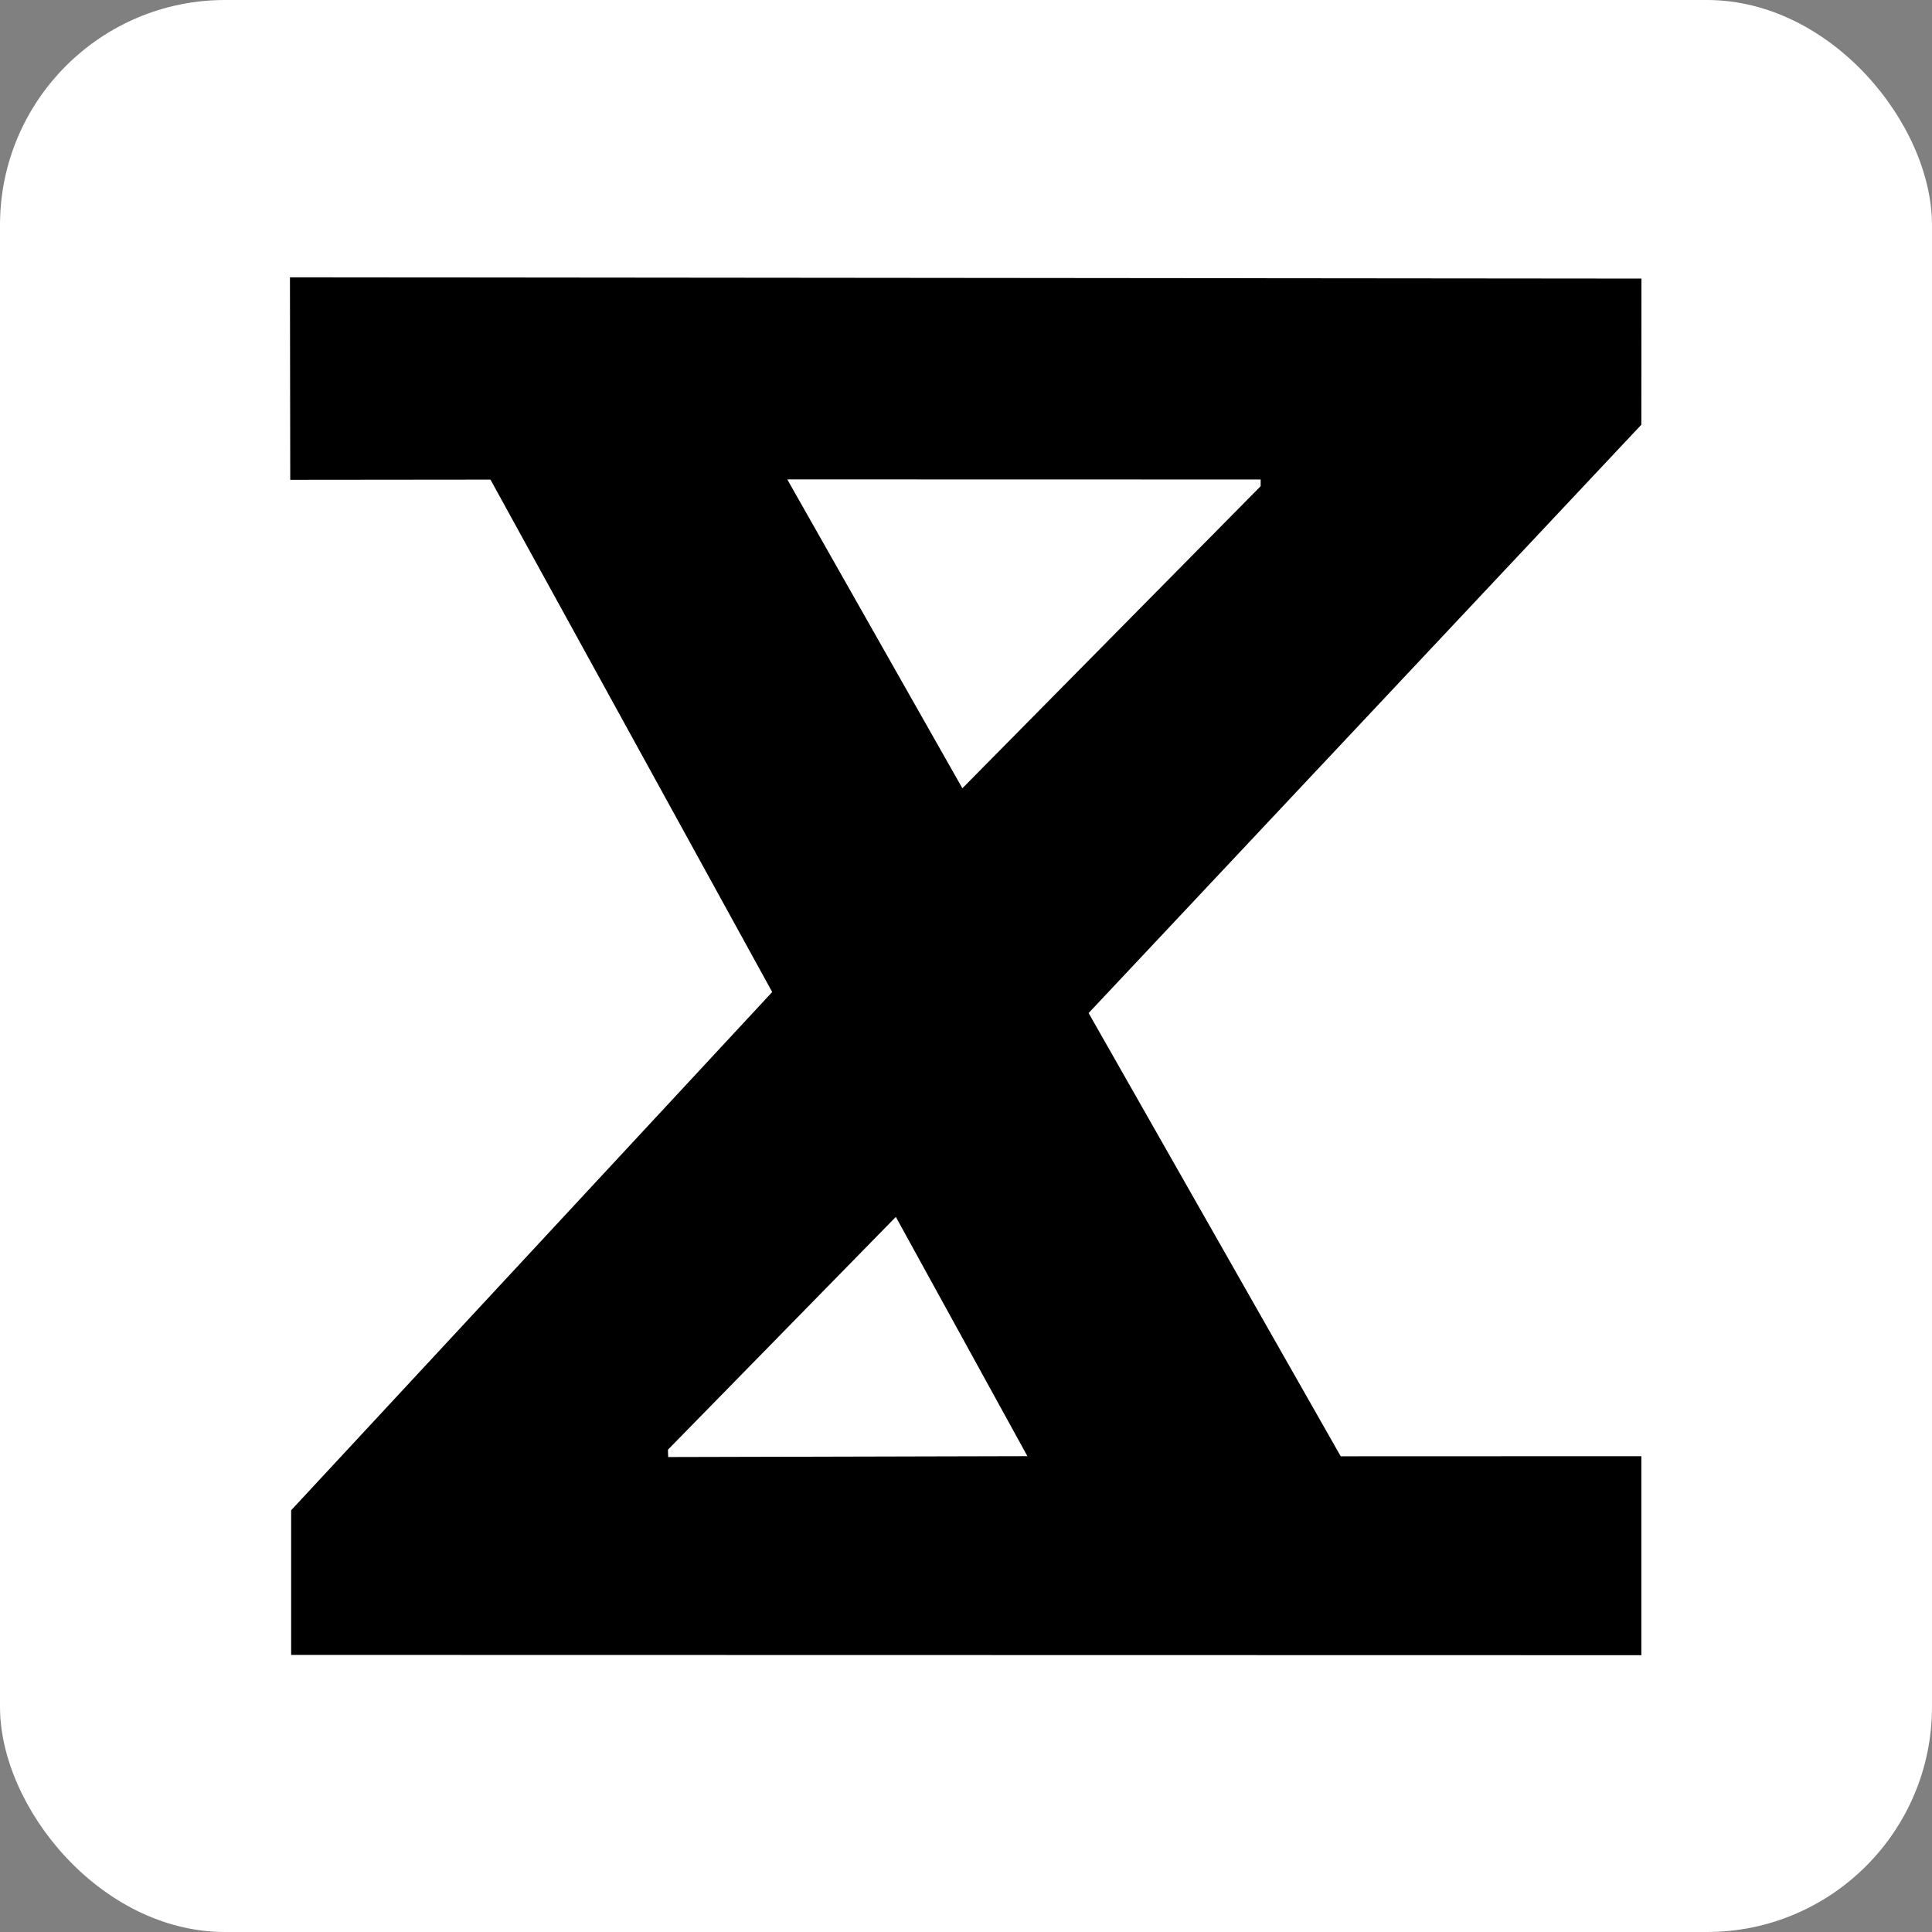
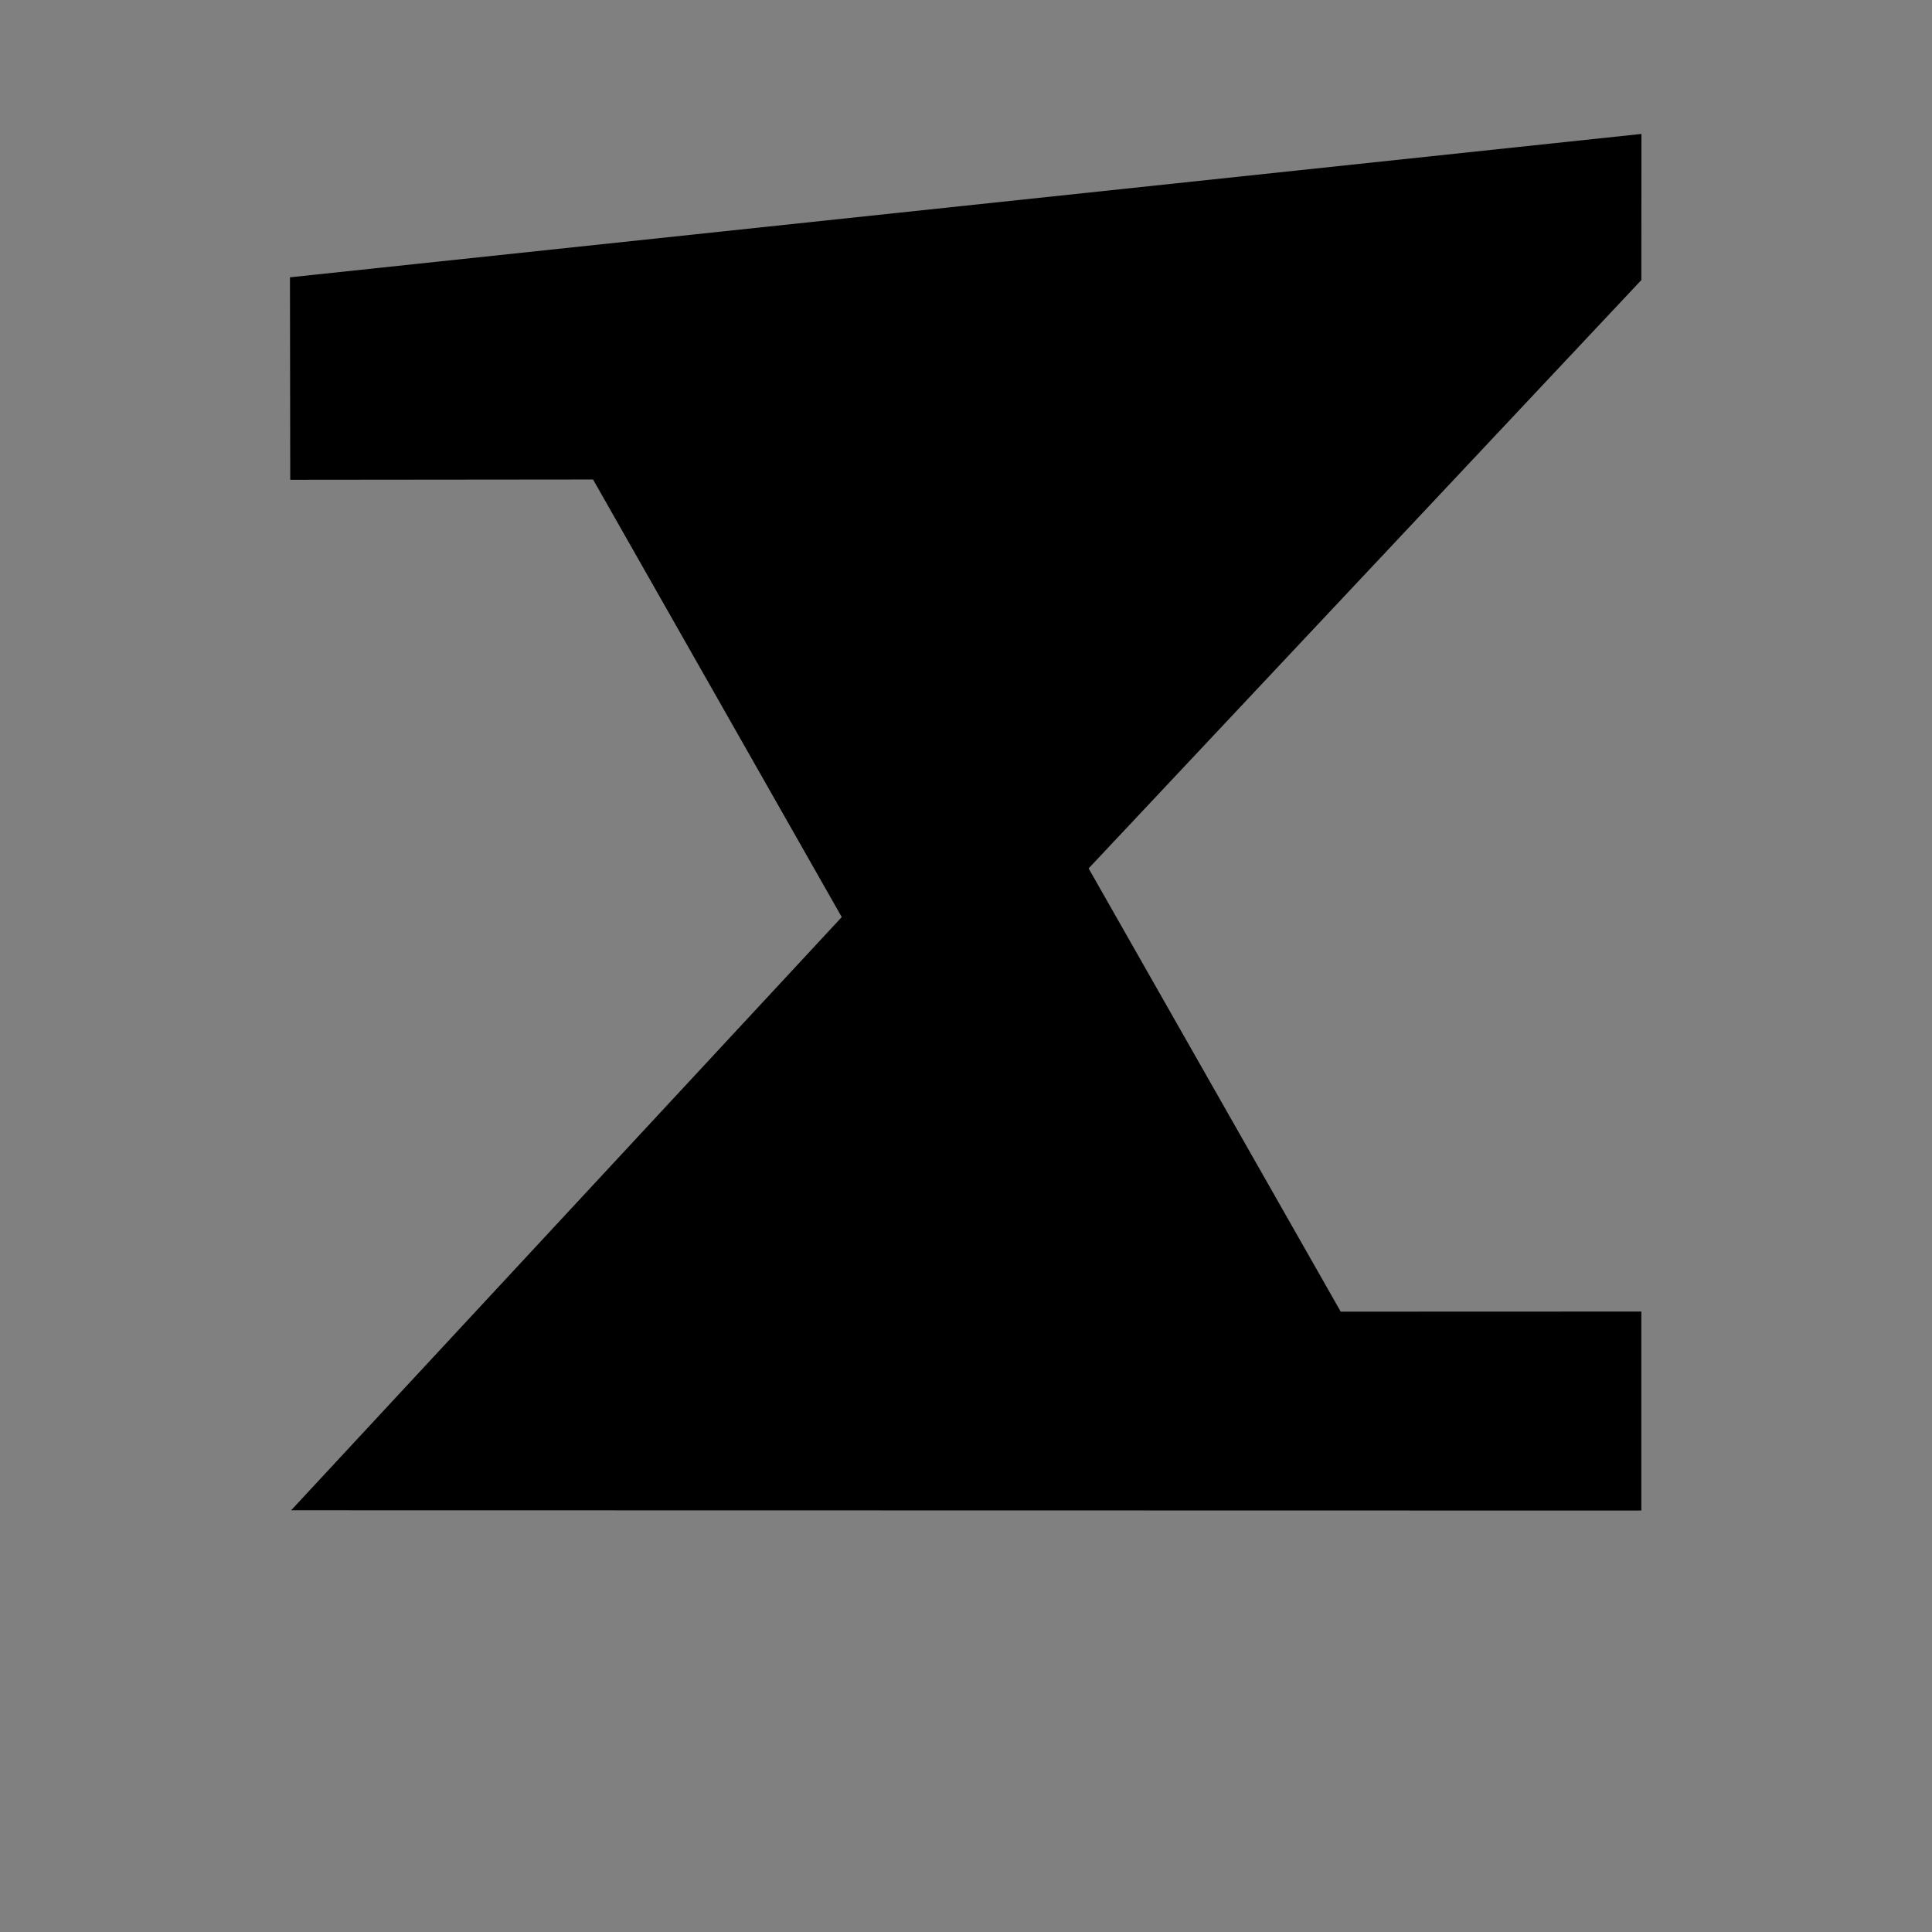
<svg xmlns="http://www.w3.org/2000/svg" xmlns:ns1="http://www.inkscape.org/namespaces/inkscape" xmlns:ns2="http://sodipodi.sourceforge.net/DTD/sodipodi-0.dtd" width="1000" height="1000" viewBox="0 0 264.583 264.583" version="1.1" id="svg1" xml:space="preserve" ns1:version="1.3.2 (091e20e, 2023-11-25)" ns2:docname="favicon.svg">
  <rect x="0" y="0" width="264.583" height="264.583" fill="#808080" stroke="none" />
  <ns2:namedview id="namedview1" pagecolor="#ffffff" bordercolor="#000000" borderopacity="0.25" ns1:showpageshadow="2" ns1:pageopacity="0.0" ns1:pagecheckerboard="0" ns1:deskcolor="#d1d1d1" ns1:document-units="mm" ns1:zoom="0.60937452" ns1:cx="588.30816" ns1:cy="159.17961" ns1:window-width="2560" ns1:window-height="1387" ns1:window-x="0" ns1:window-y="25" ns1:window-maximized="1" ns1:current-layer="layer1" />
  <defs id="defs1" />
  <g ns1:label="Layer 1" ns1:groupmode="layer" id="layer1">
-     <rect style="fill:#ffffff;fill-opacity:1;stroke:#000000;stroke-width:0" id="rect3" width="264.583" height="264.583" x="-5.0862632e-06" y="-5.0862632e-06" ry="30.827" />
    <g id="g3" transform="matrix(1.041,0,0,1.061,-5.795,-9.703)">
-       <path style="fill:#000000;fill-opacity:1;stroke:#000000;stroke-width:0" d="m 43.712,44.94 0.038,26.135 39.836,-0.038 32.717,56.482 -72.435,76.564 v 18.67 l 177.624,0.034 v -25.685 l -39.549,0.014 -33.164,-57.211 72.713,-75.942 0.013,-18.859 z" id="path1" />
-       <path style="fill:#ffffff;fill-opacity:1;stroke:#000000;stroke-width:0" d="m 171.412,71.036 v 0.863 L 132.171,110.891 109.135,71.022 Z" id="path2" />
-       <path style="fill:#ffffff;fill-opacity:1;stroke:#000000;stroke-width:0" d="m 93.468,197.211 -0.029,-0.95 39.476,-39.562 23.468,40.358 z" id="path3" />
-       <path style="fill:#000000;fill-opacity:1;stroke:#000000;stroke-width:0" d="M 146.756,198.424 68.602,56.444 104.639,56.01 l 8.684,40.814 29.525,43.853 33.433,61.221 -28.222,6.079 z" id="path4" transform="matrix(0.96,0,0,0.943,2.321,14.414)" />
+       <path style="fill:#000000;fill-opacity:1;stroke:#000000;stroke-width:0" d="m 43.712,44.94 0.038,26.135 39.836,-0.038 32.717,56.482 -72.435,76.564 l 177.624,0.034 v -25.685 l -39.549,0.014 -33.164,-57.211 72.713,-75.942 0.013,-18.859 z" id="path1" />
    </g>
  </g>
</svg>